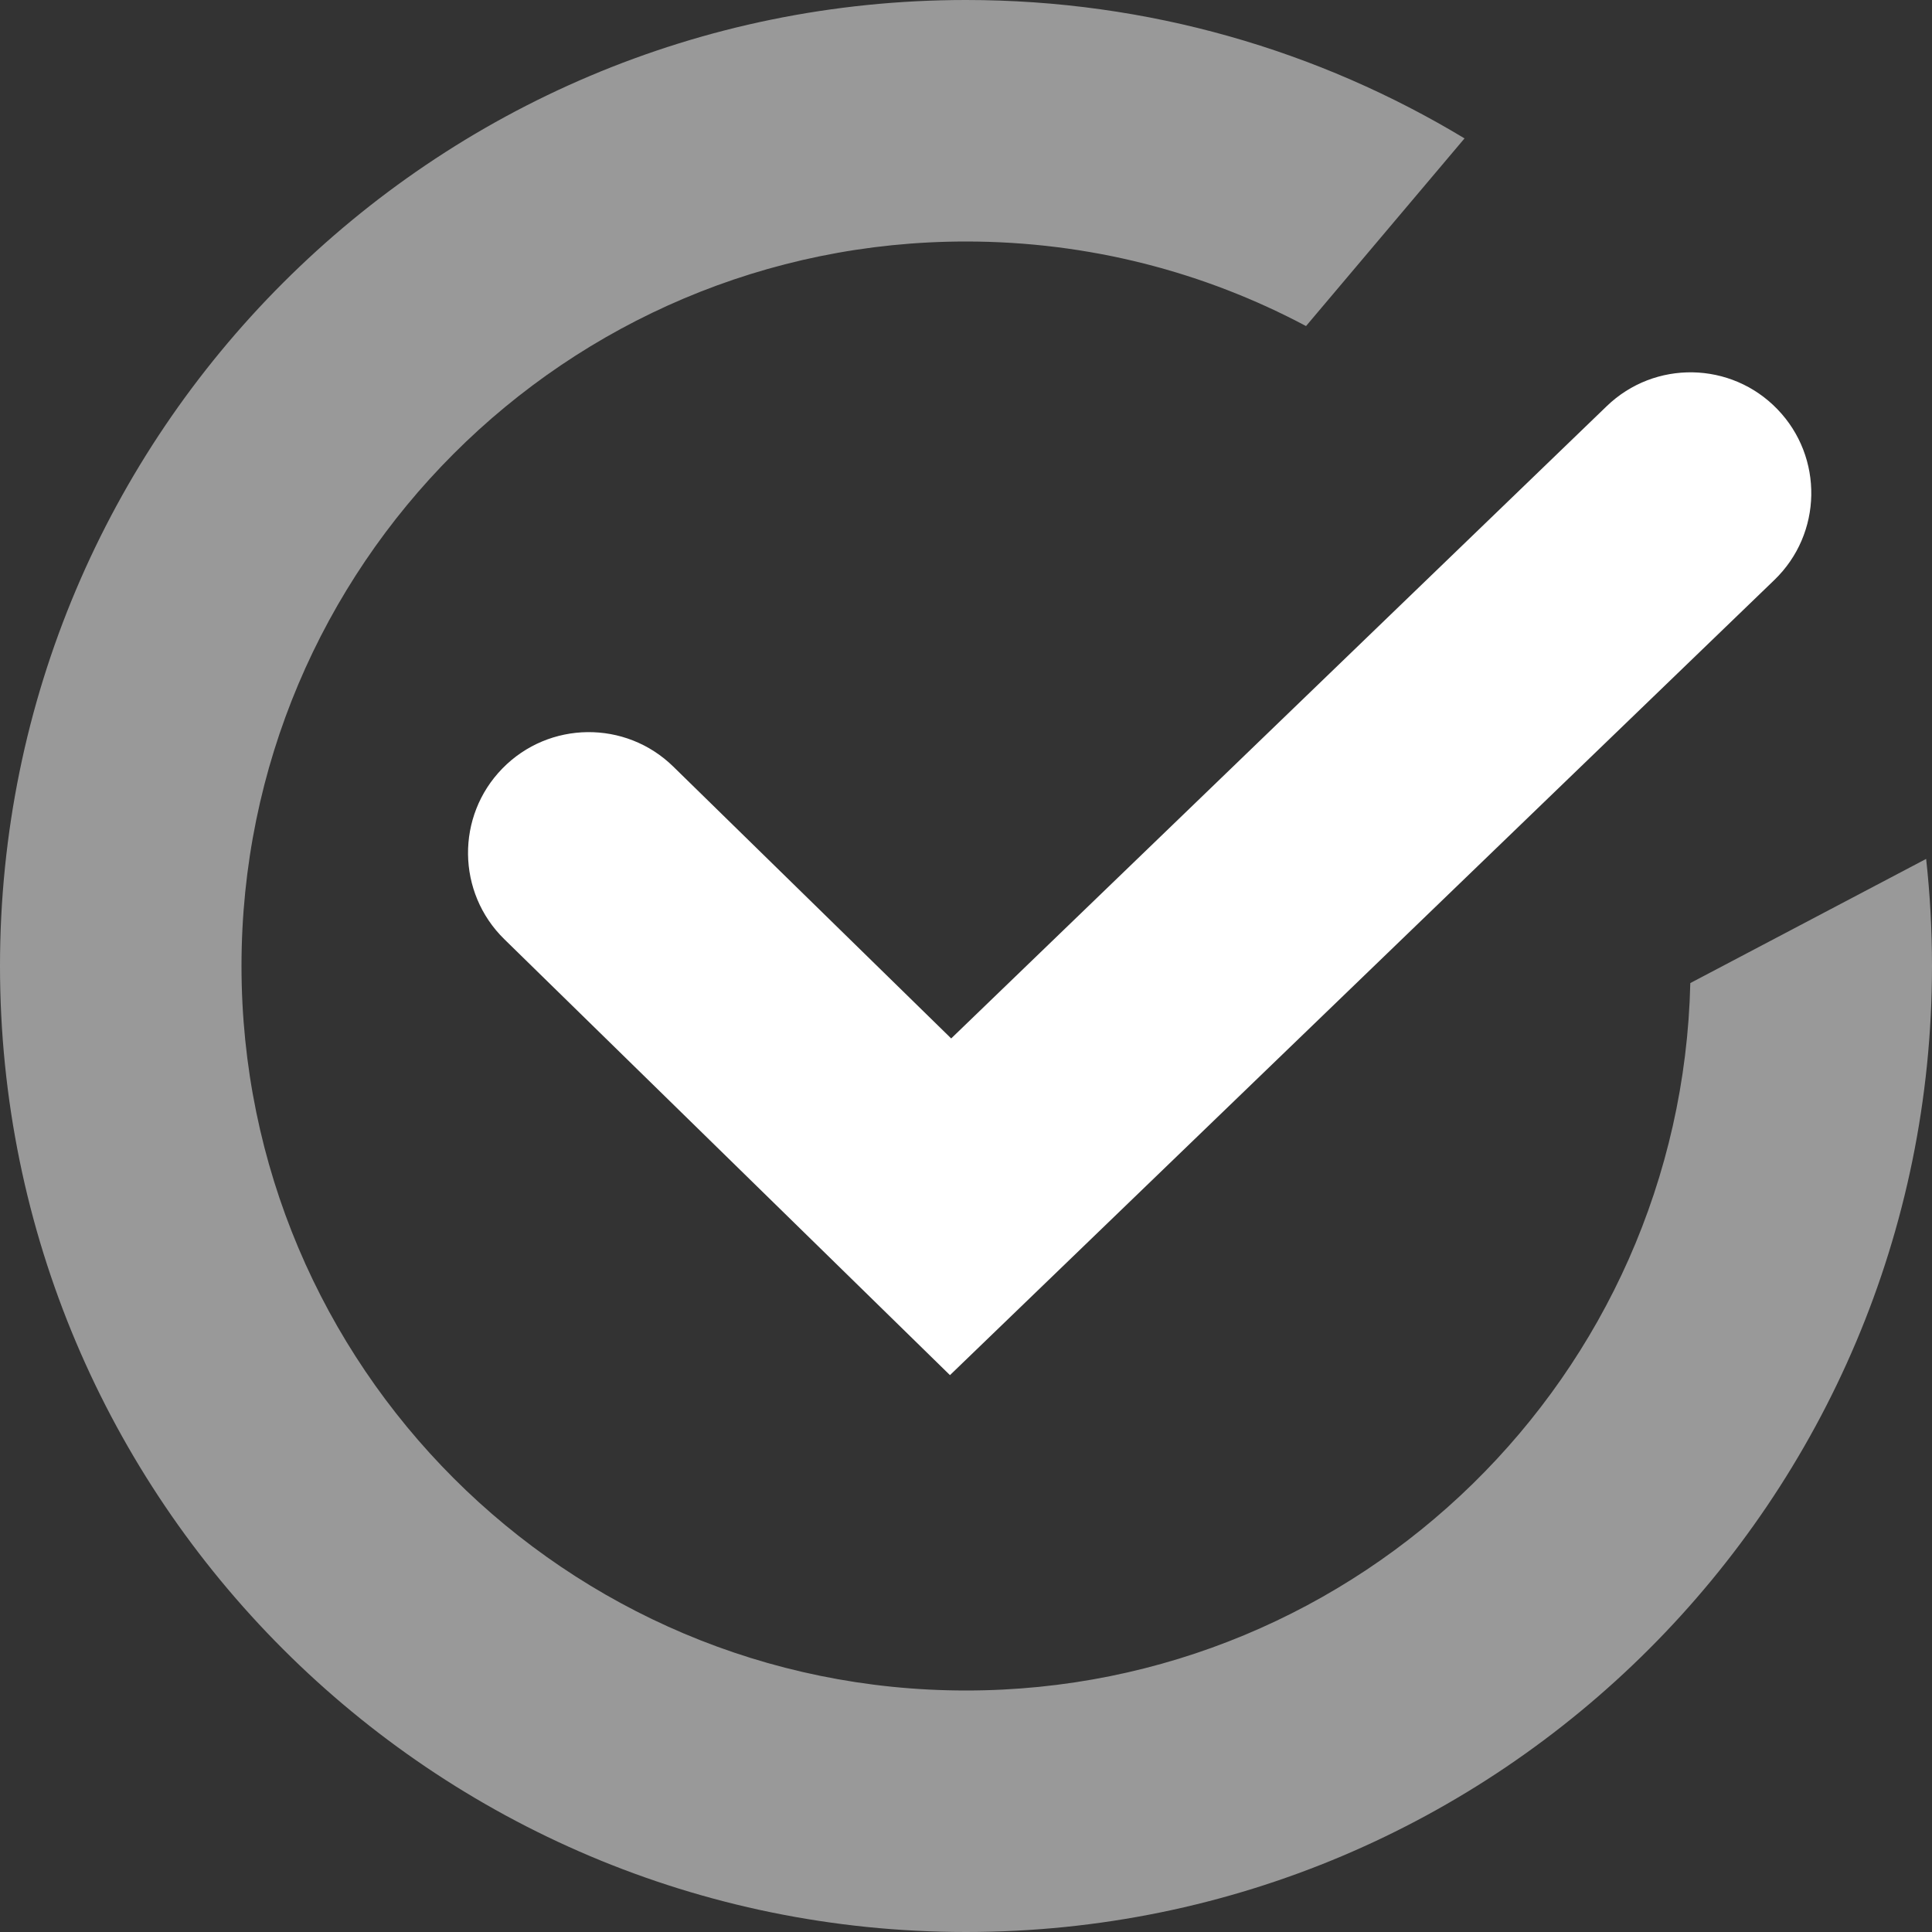
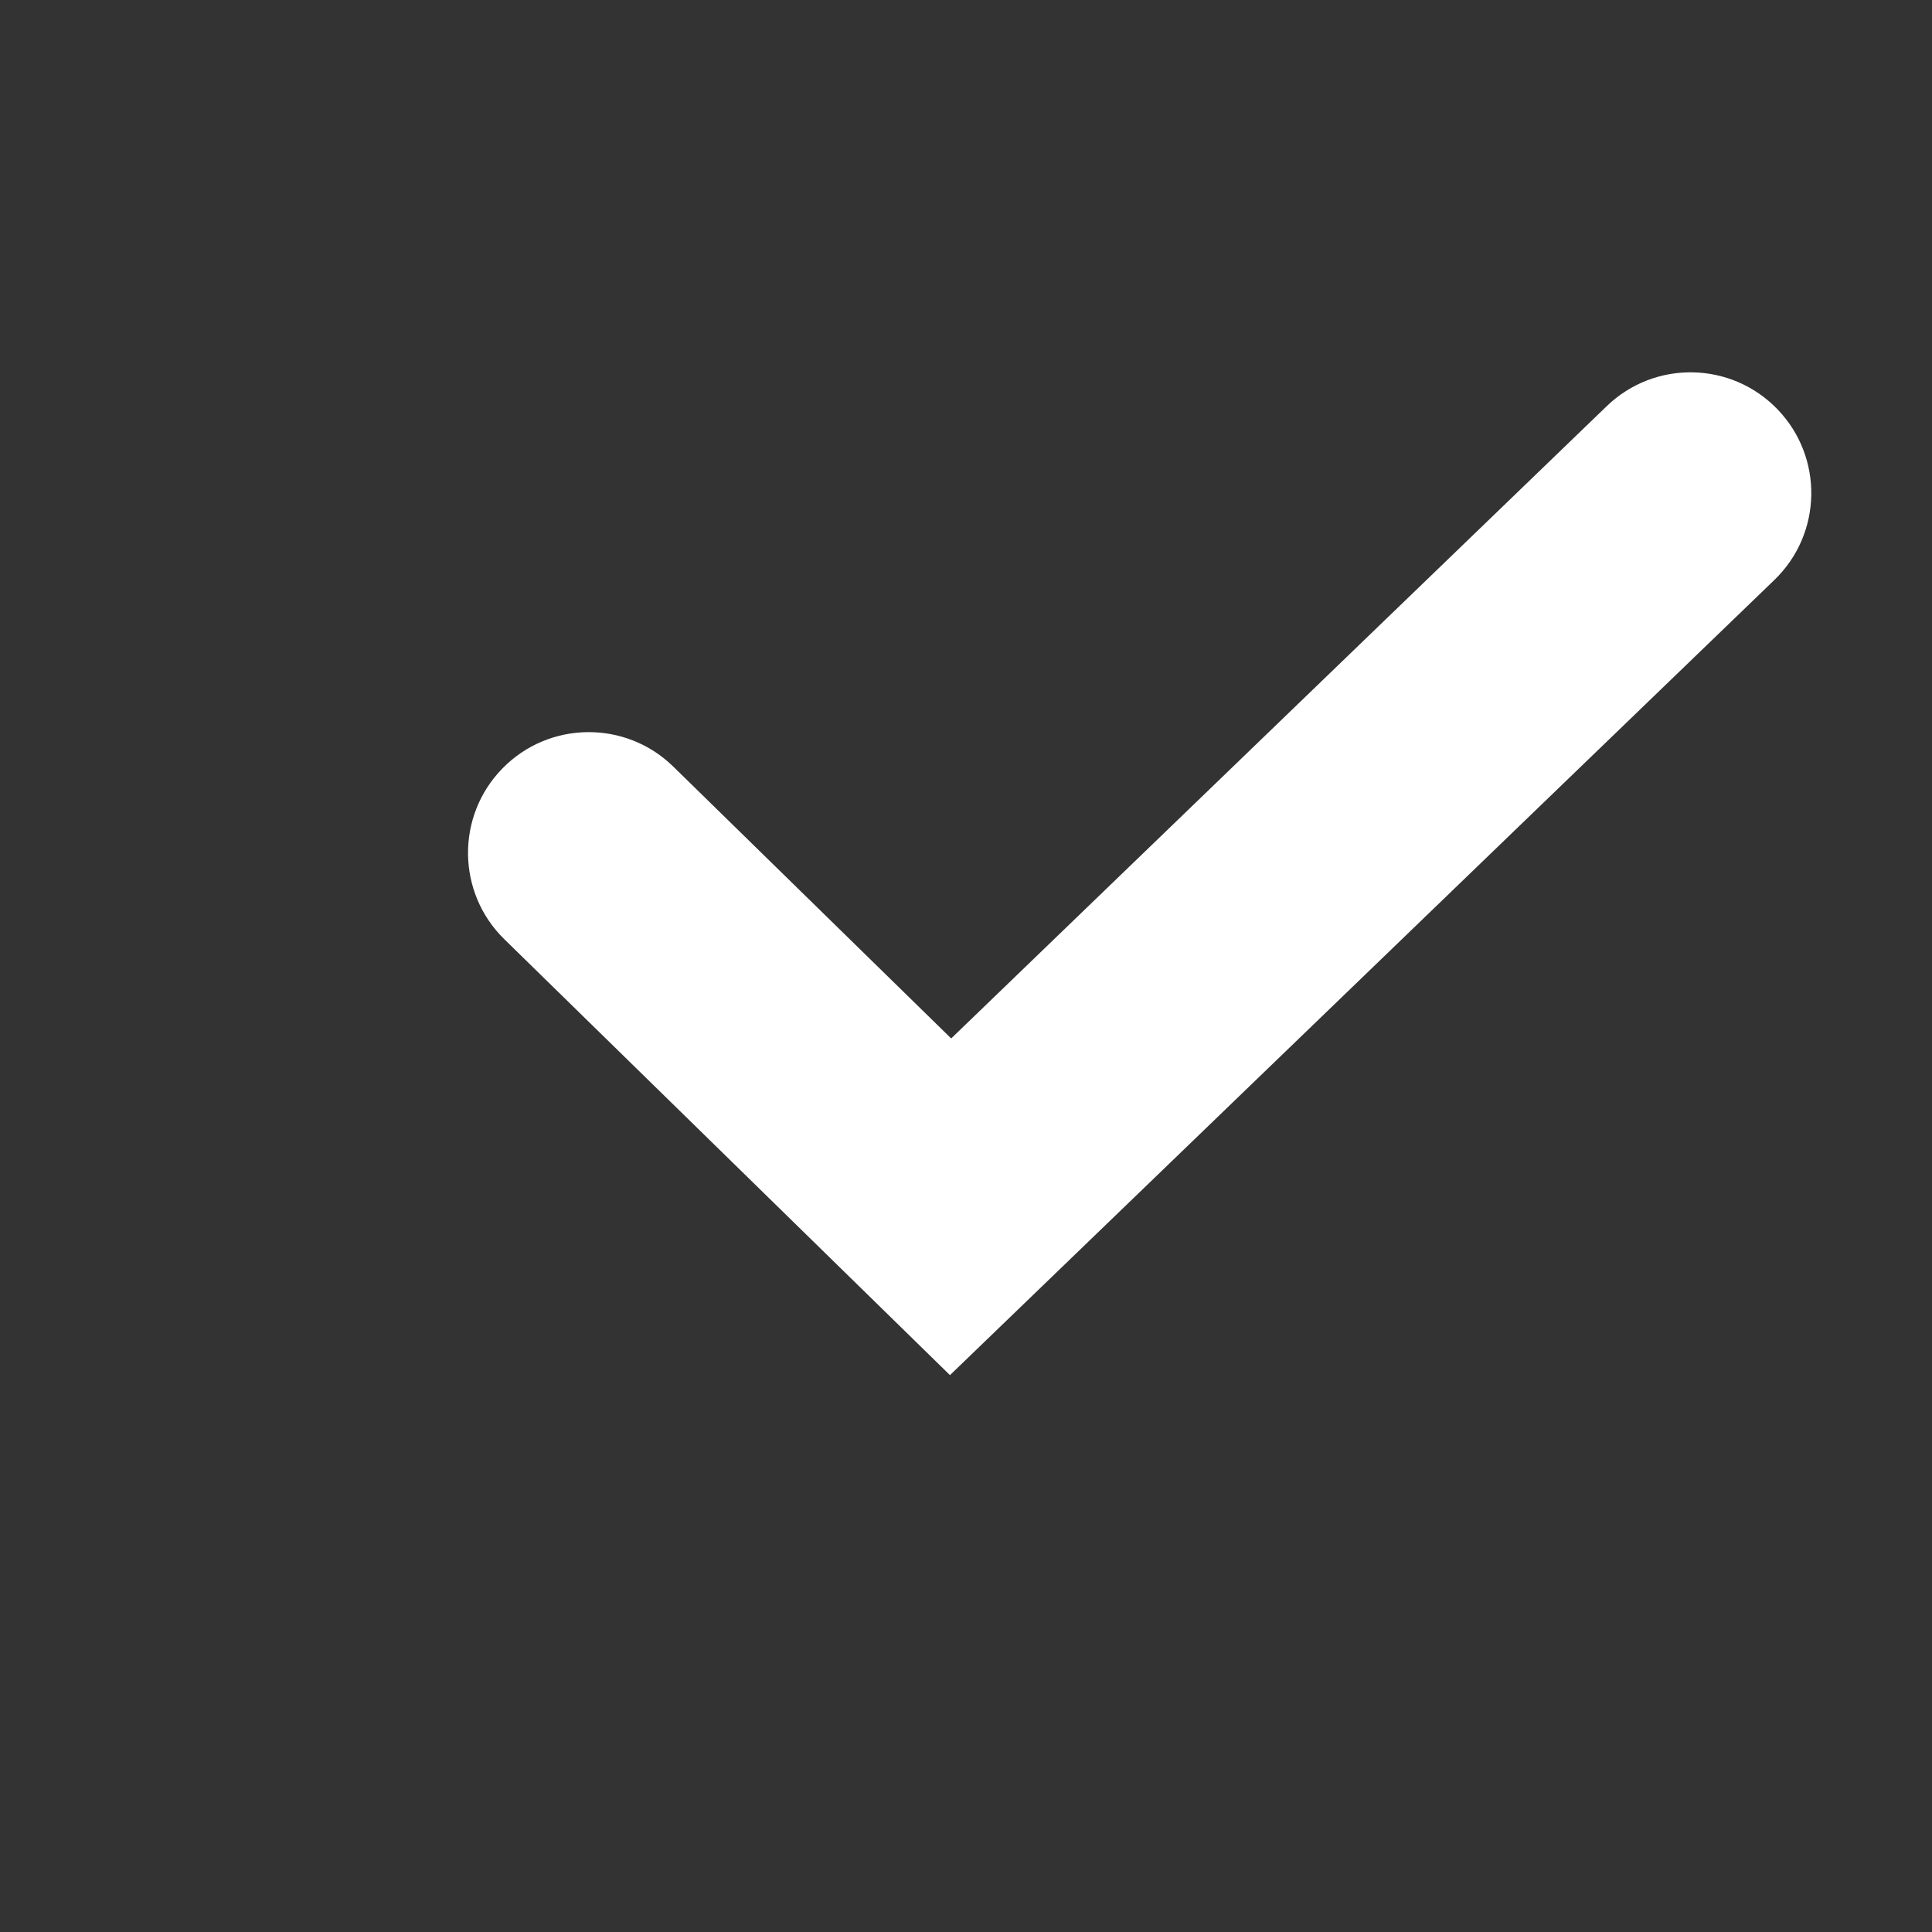
<svg xmlns="http://www.w3.org/2000/svg" width="30" height="30" viewBox="0 0 30 30" fill="none">
  <rect x="0" y="0" width="30" height="30" fill="#333333" stroke="none" />
-   <path fill-rule="evenodd" clip-rule="evenodd" d="M26.247 15.265C26.106 21.356 21.125 26.25 15 26.25C8.787 26.25 3.75 21.213 3.75 15C3.75 8.787 8.787 3.75 15 3.75C16.908 3.75 18.705 4.225 20.28 5.063L22.741 2.149C20.481 0.785 17.832 0 15 0C6.716 0 0 6.716 0 15C0 23.284 6.716 30 15 30C23.284 30 30 23.284 30 15C30 14.438 29.969 13.883 29.909 13.337L26.247 15.265Z" fill="white" fill-opacity="0.5" />
  <path fill-rule="evenodd" clip-rule="evenodd" d="M27.6 6.355C28.319 7.1 28.298 8.287 27.552 9.006L14.751 21.353L7.831 14.584C7.091 13.86 7.078 12.672 7.802 11.932C8.526 11.192 9.714 11.179 10.454 11.903L14.77 16.125L24.949 6.307C25.694 5.588 26.881 5.609 27.6 6.355Z" fill="white" />
</svg>